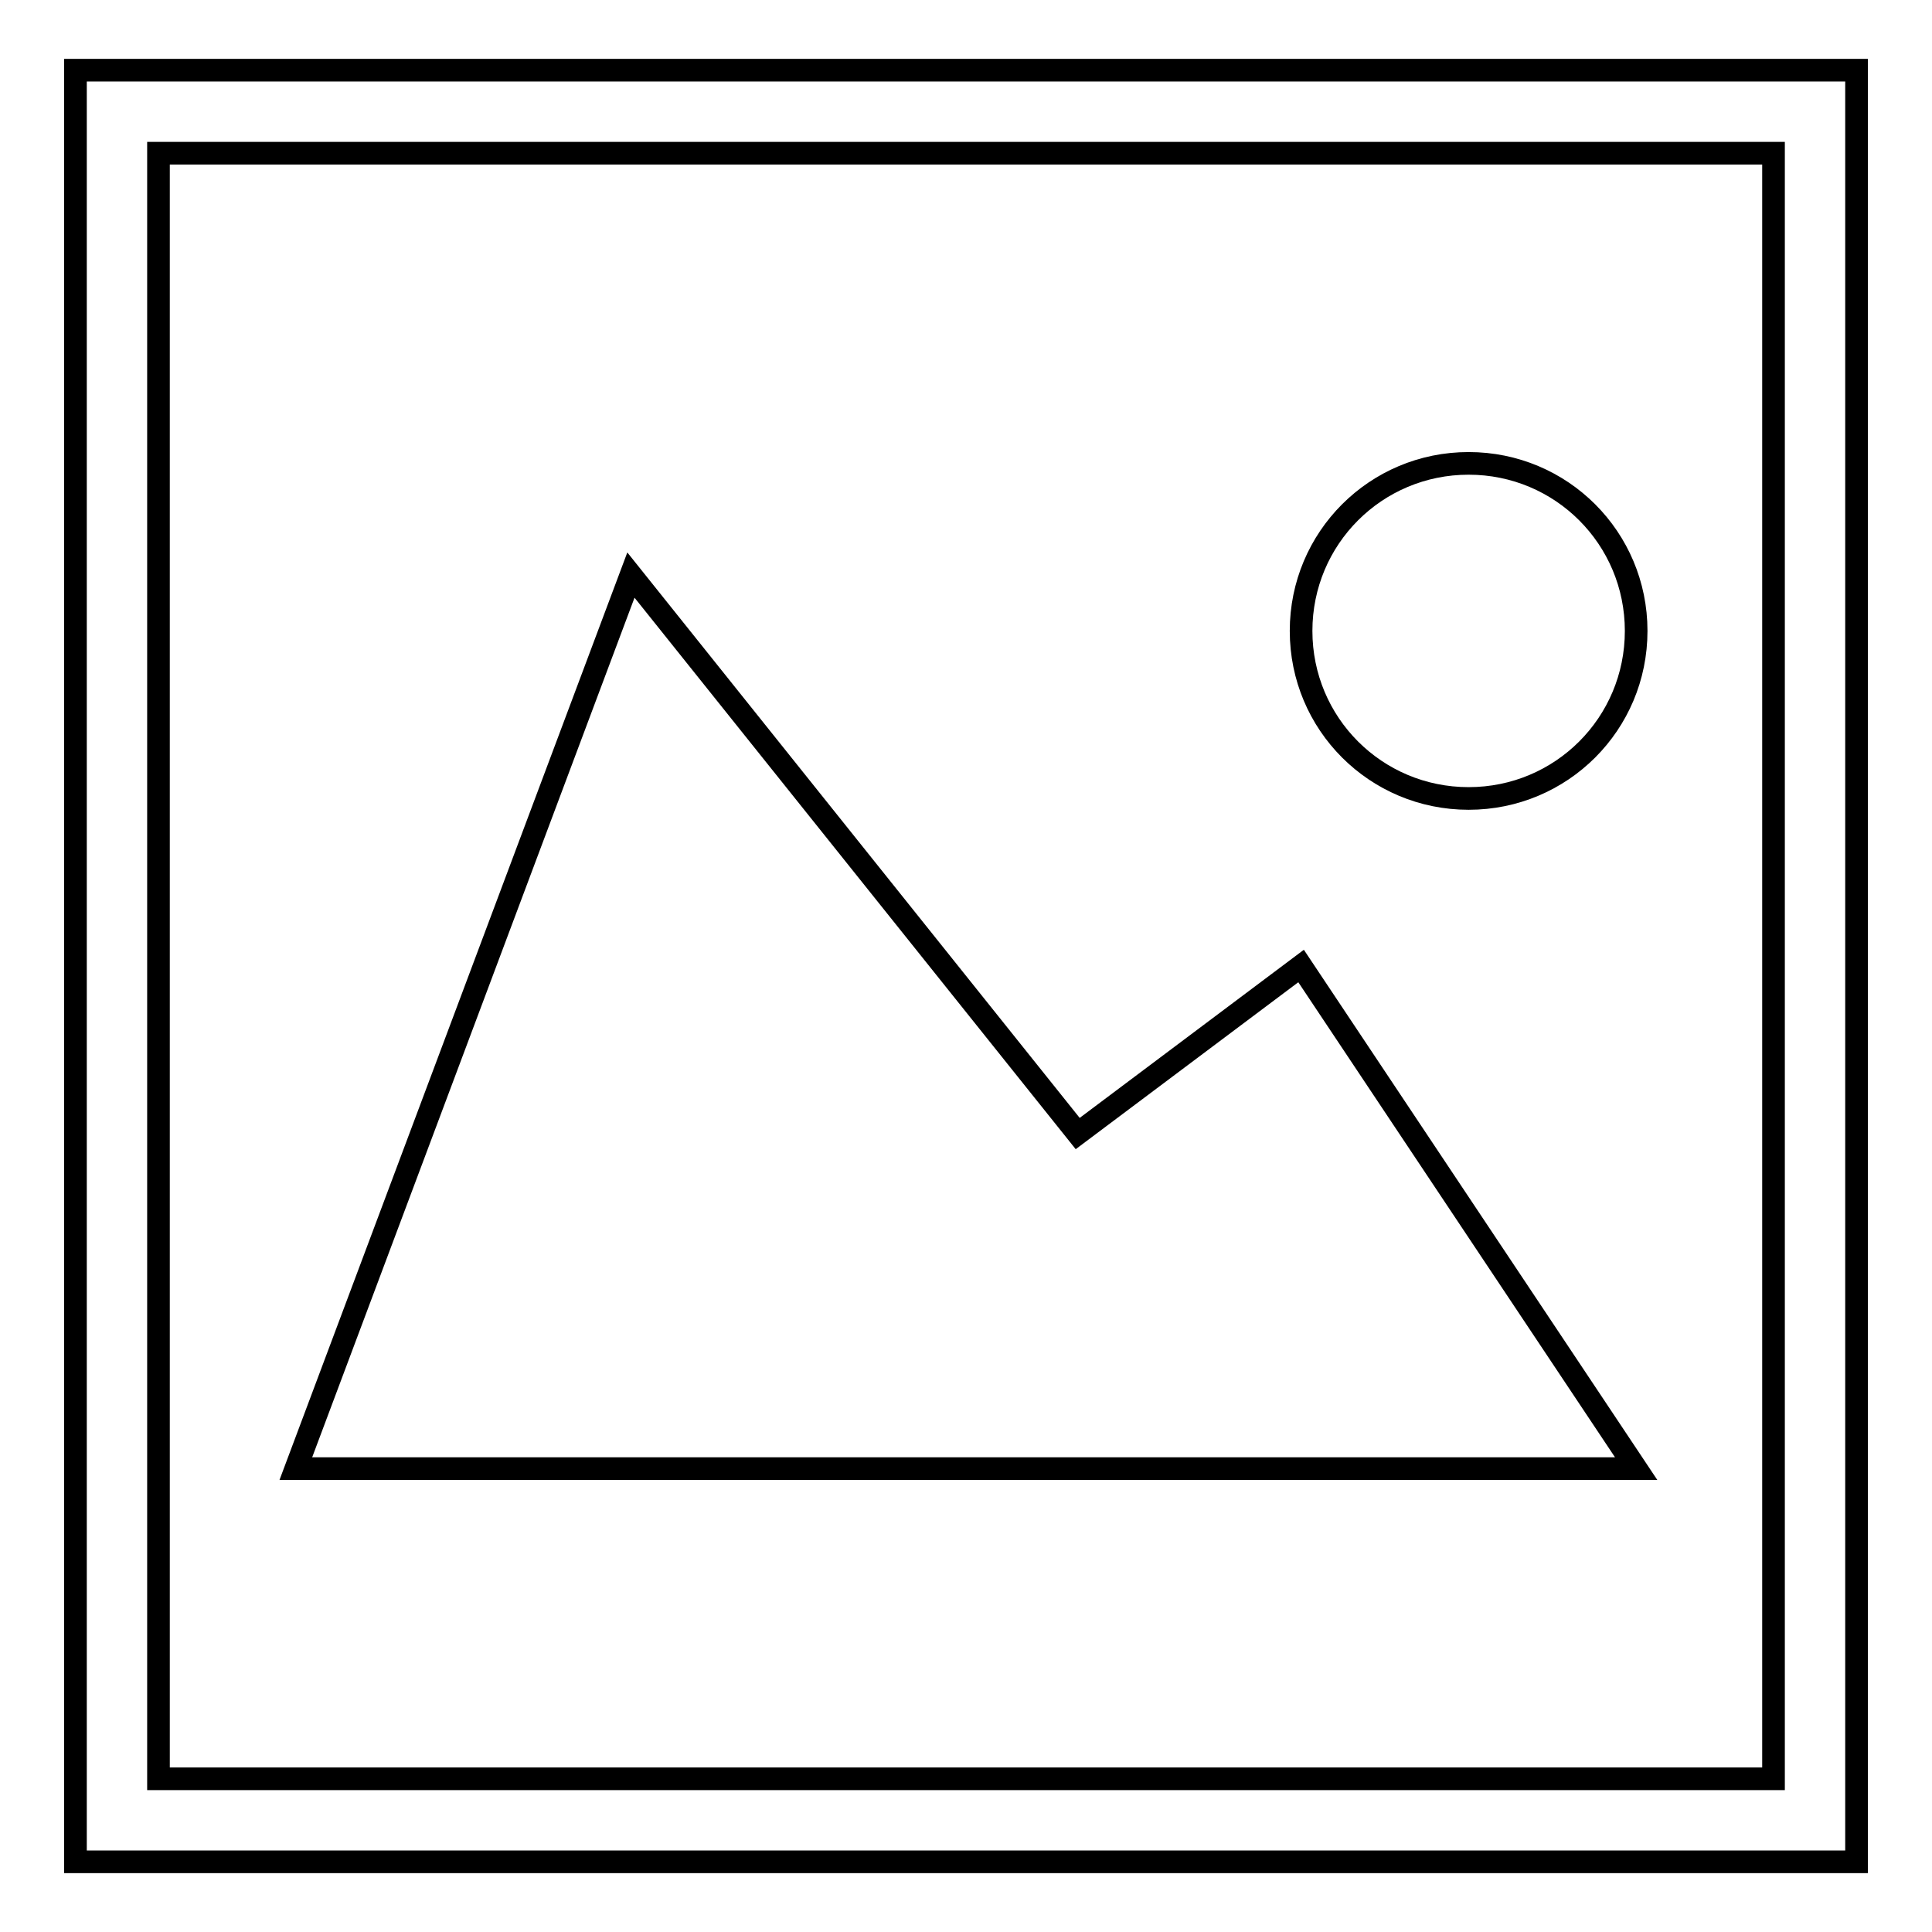
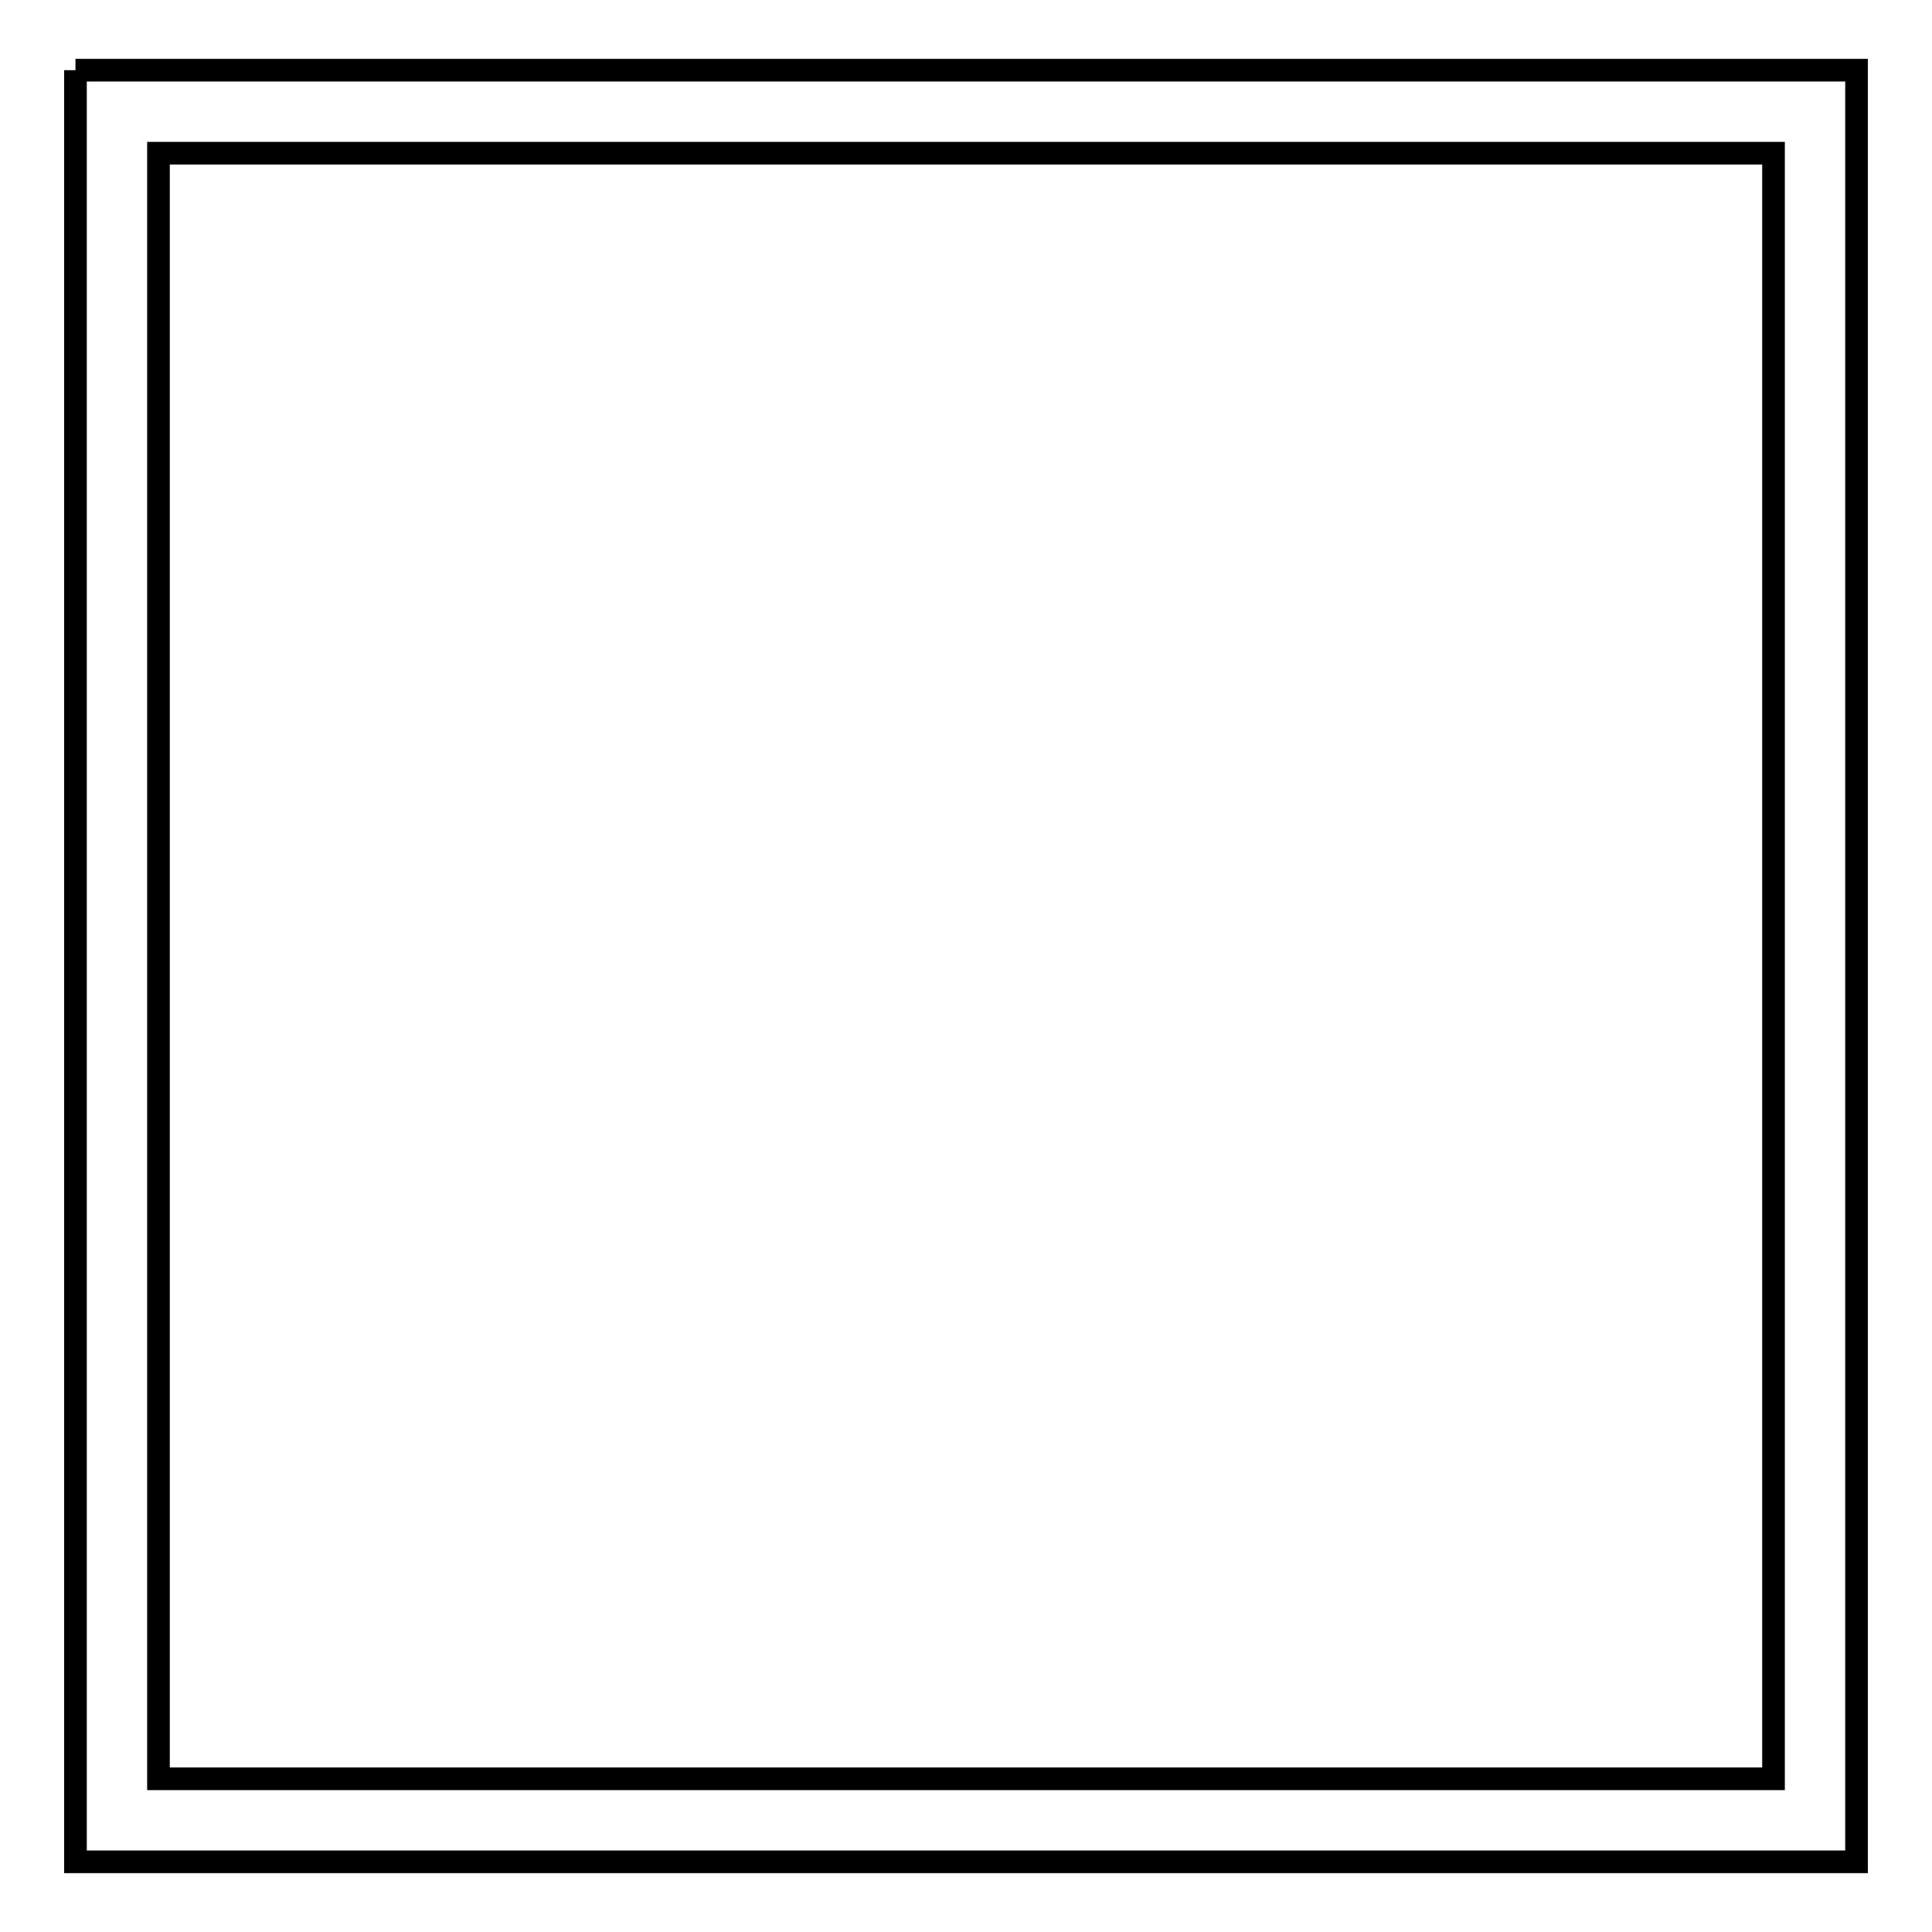
<svg xmlns="http://www.w3.org/2000/svg" version="1.1" x="0px" y="0px" viewBox="0 0 256 256" enable-background="new 0 0 256 256" xml:space="preserve">
  <g>
    <g>
-       <path stroke-width="3" fill-opacity="0" stroke="#000000" d="M10,9.3v237.4h236V9.3H10L10,9.3z M235,235.7H21V20.3h214L235,235.7L235,235.7z" />
-       <path stroke-width="3" fill-opacity="0" stroke="#000000" d="M172.4,83.6c0,12.3,9.9,22.2,22.2,22.2s22.2-9.9,22.2-22.2s-9.9-22.2-22.2-22.2S172.4,71.3,172.4,83.6L172.4,83.6z M216.8,194.6H39.2L83.6,76.2l59.2,74l29.6-22.2L216.8,194.6L216.8,194.6z" />
+       <path stroke-width="3" fill-opacity="0" stroke="#000000" d="M10,9.3v237.4h236V9.3H10L10,9.3M235,235.7H21V20.3h214L235,235.7L235,235.7z" />
    </g>
  </g>
</svg>